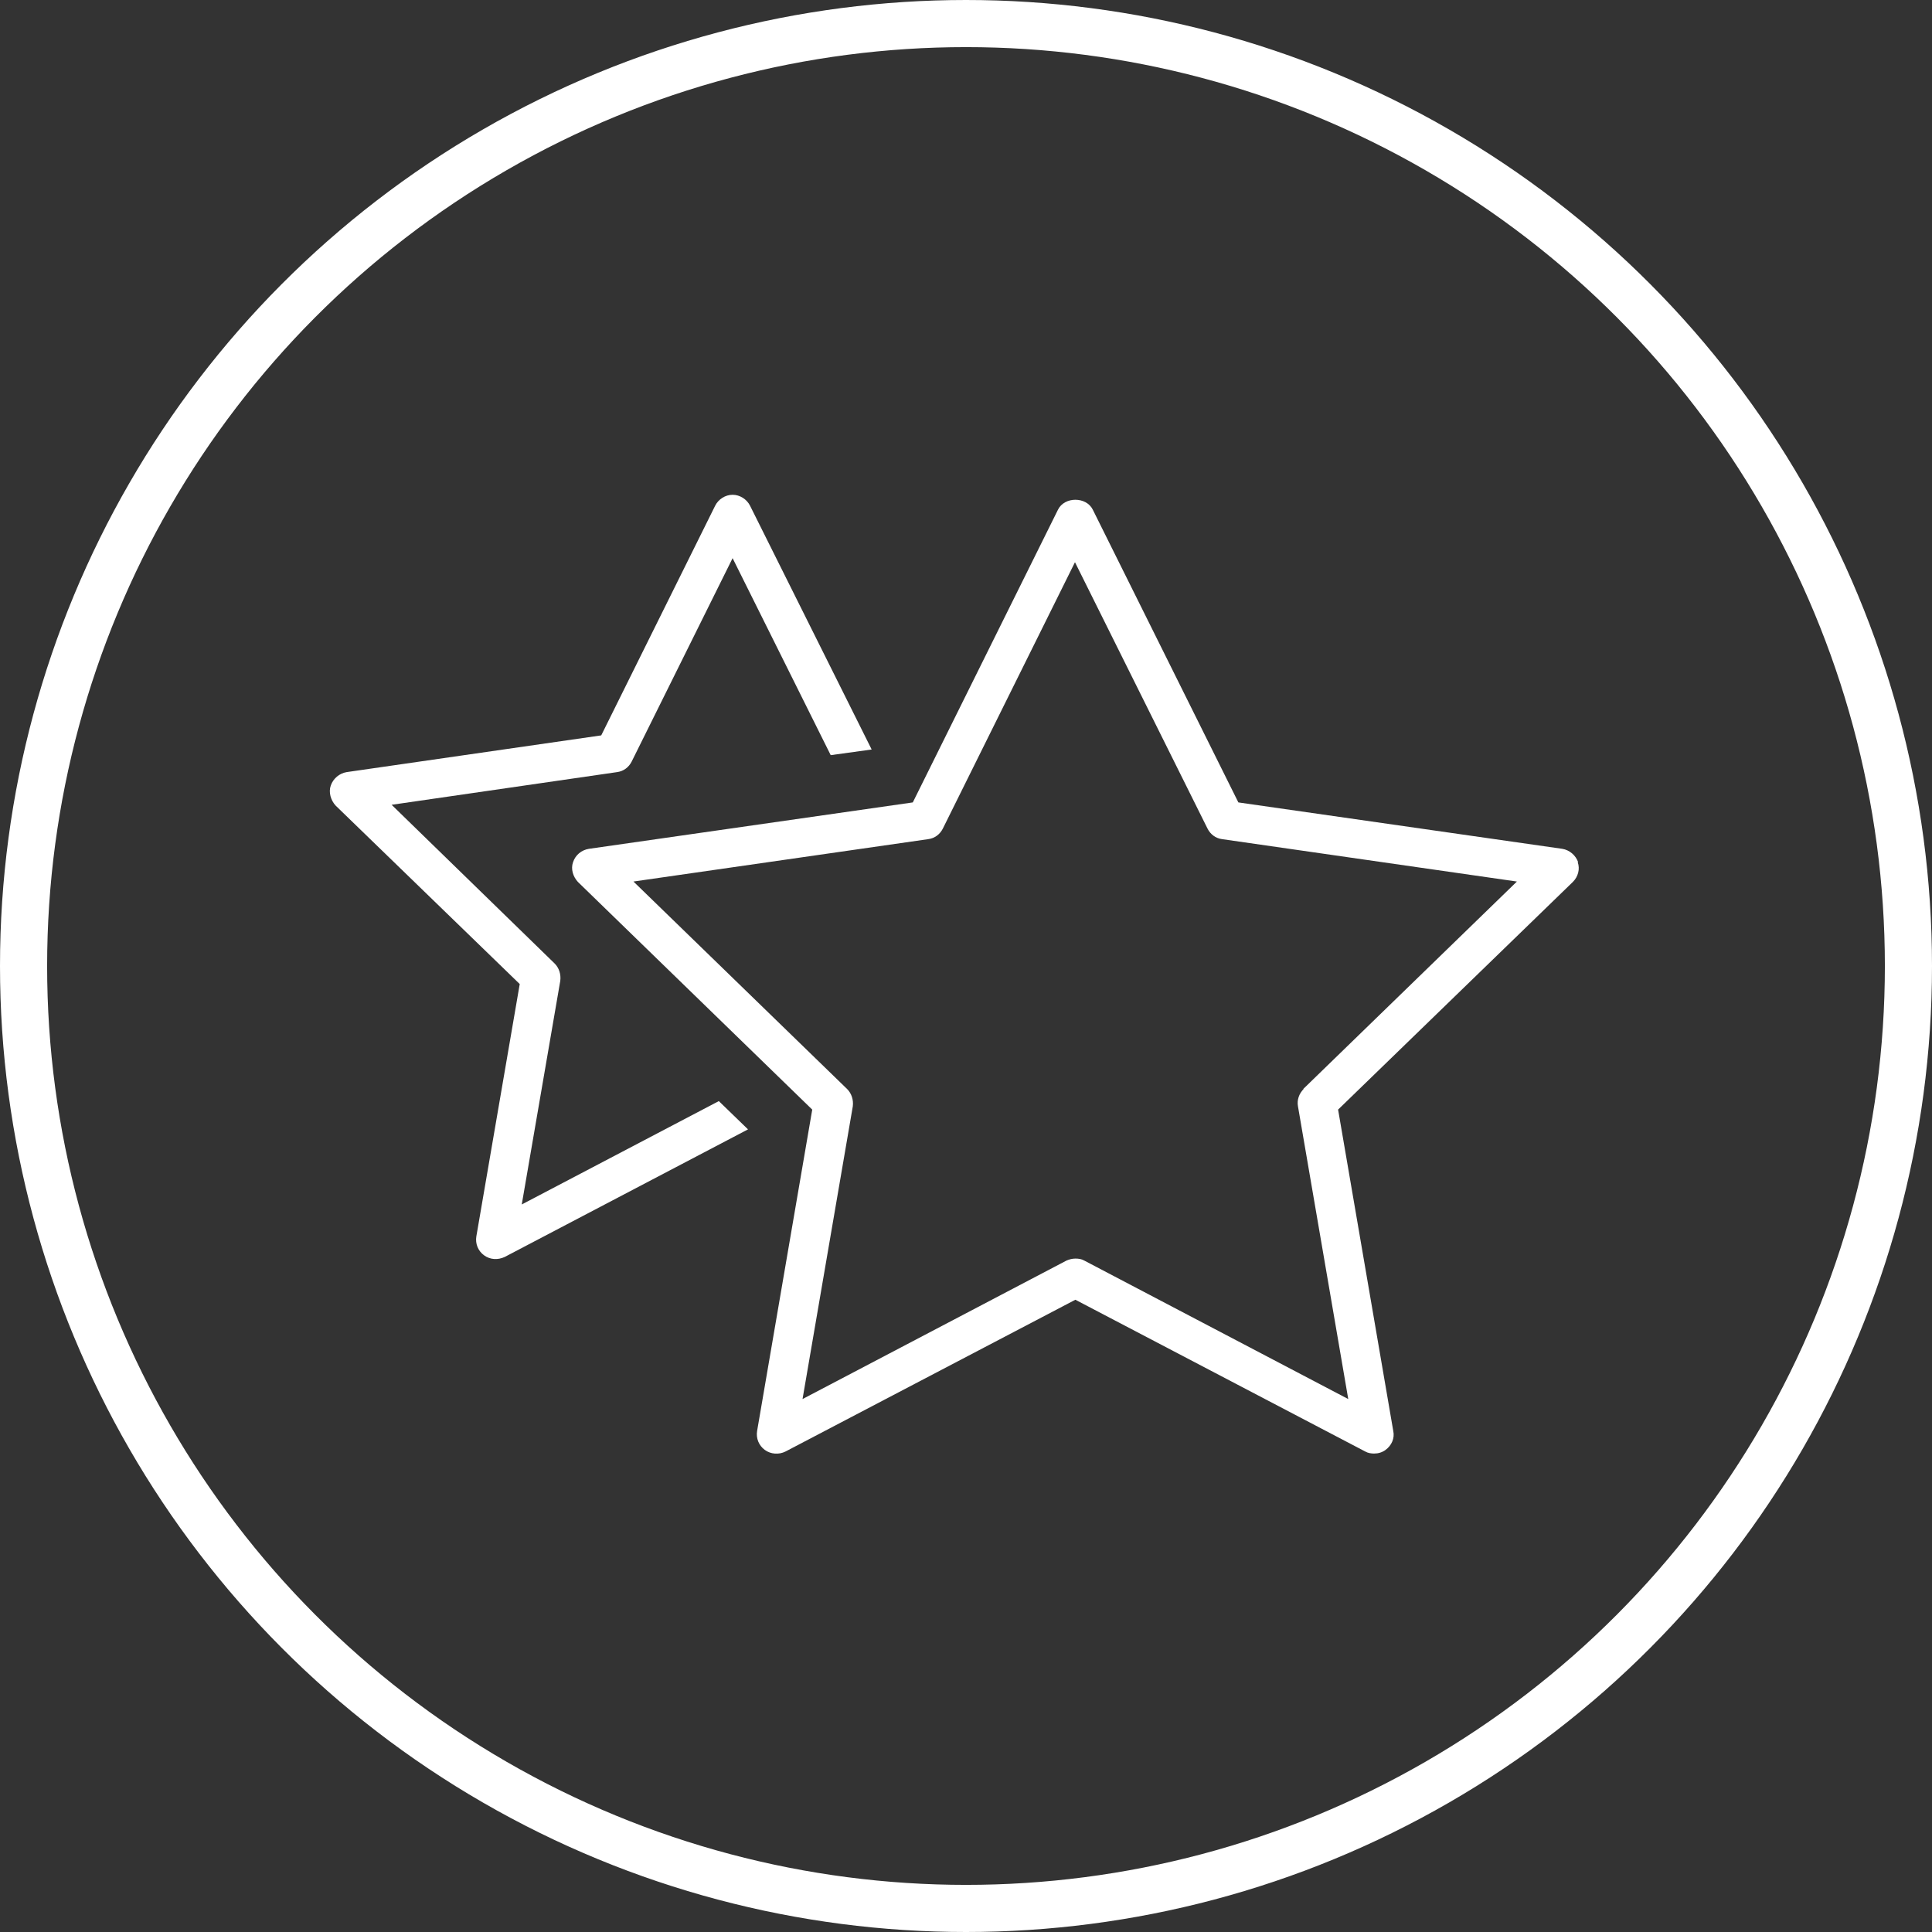
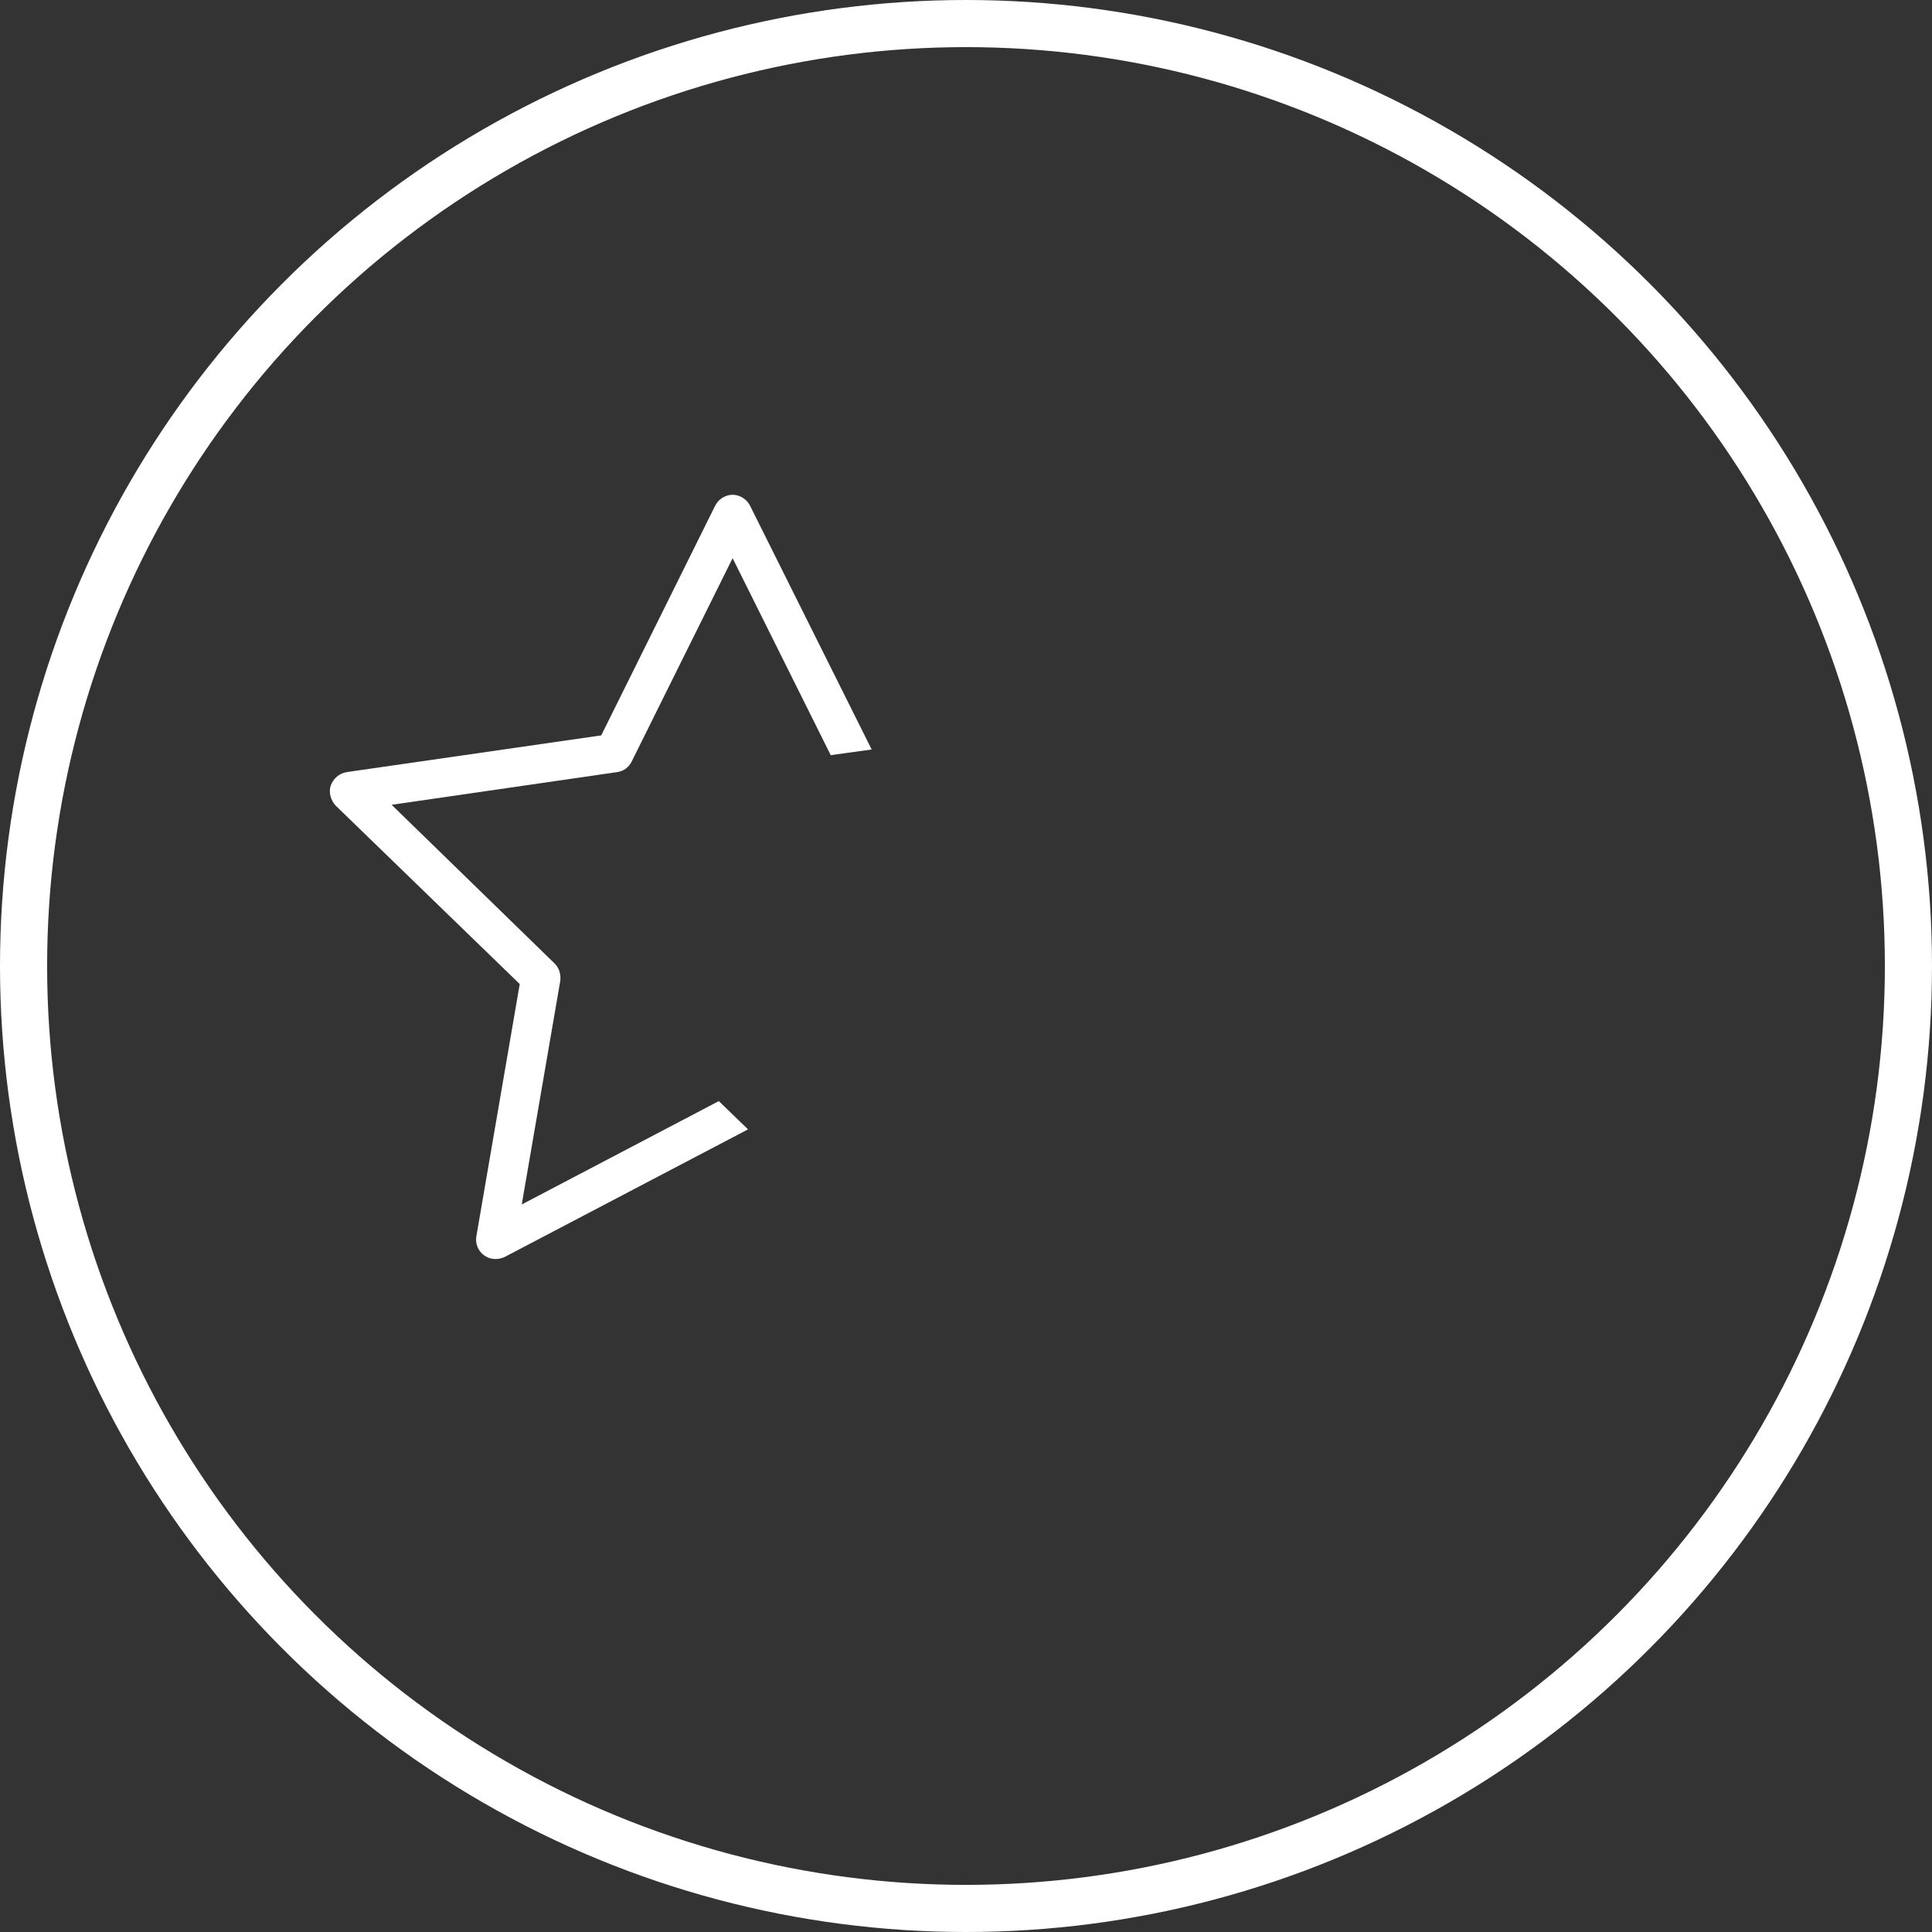
<svg xmlns="http://www.w3.org/2000/svg" width="82" height="82" viewBox="0 0 82 82" fill="none">
  <rect x="0" y="0" width="82" height="82" fill="#333333" stroke="none" />
  <circle cx="41" cy="41" r="40" stroke="white" stroke-width="2" />
-   <path d="M66.981 36.593C66.877 36.301 66.619 36.078 66.309 36.027L52.56 34.057L46.383 21.635C46.107 21.07 45.178 21.07 44.903 21.635L38.742 34.057L24.993 36.027C24.683 36.078 24.425 36.284 24.322 36.593C24.218 36.884 24.322 37.209 24.528 37.432L34.474 47.095L32.134 60.734C32.083 61.042 32.203 61.35 32.461 61.539C32.719 61.727 33.063 61.745 33.339 61.607L45.642 55.165L57.946 61.607C58.067 61.676 58.204 61.693 58.325 61.693C58.497 61.693 58.669 61.642 58.807 61.539C59.065 61.35 59.202 61.042 59.134 60.734L56.793 47.095L66.757 37.432C66.981 37.209 67.067 36.884 66.963 36.593H66.981ZM55.331 46.221C55.141 46.41 55.038 46.684 55.09 46.958L57.224 59.38L46.021 53.503C45.901 53.435 45.78 53.418 45.642 53.418C45.505 53.418 45.384 53.452 45.264 53.503L34.062 59.38L36.195 46.958C36.23 46.684 36.144 46.41 35.954 46.221L26.886 37.415L39.396 35.616C39.671 35.582 39.895 35.41 40.016 35.17L45.625 23.862L51.252 35.17C51.373 35.41 51.596 35.582 51.872 35.616L64.382 37.415L55.313 46.221H55.331Z" fill="white" />
  <path d="M26.809 32.325L31.094 23.69L35.258 32.051L36.996 31.811L31.834 21.463C31.696 21.189 31.403 21 31.094 21C30.784 21 30.491 21.189 30.354 21.463L25.518 31.212L14.712 32.771C14.402 32.822 14.144 33.045 14.04 33.336C13.937 33.627 14.04 33.97 14.247 34.193L22.059 41.766L20.218 52.474C20.167 52.783 20.287 53.091 20.545 53.279C20.803 53.468 21.13 53.485 21.423 53.348L31.748 47.934L30.509 46.734L22.145 51.121L23.78 41.629C23.815 41.355 23.729 41.08 23.539 40.892L16.622 34.158L26.189 32.771C26.465 32.736 26.688 32.565 26.809 32.325Z" fill="white" />
</svg>